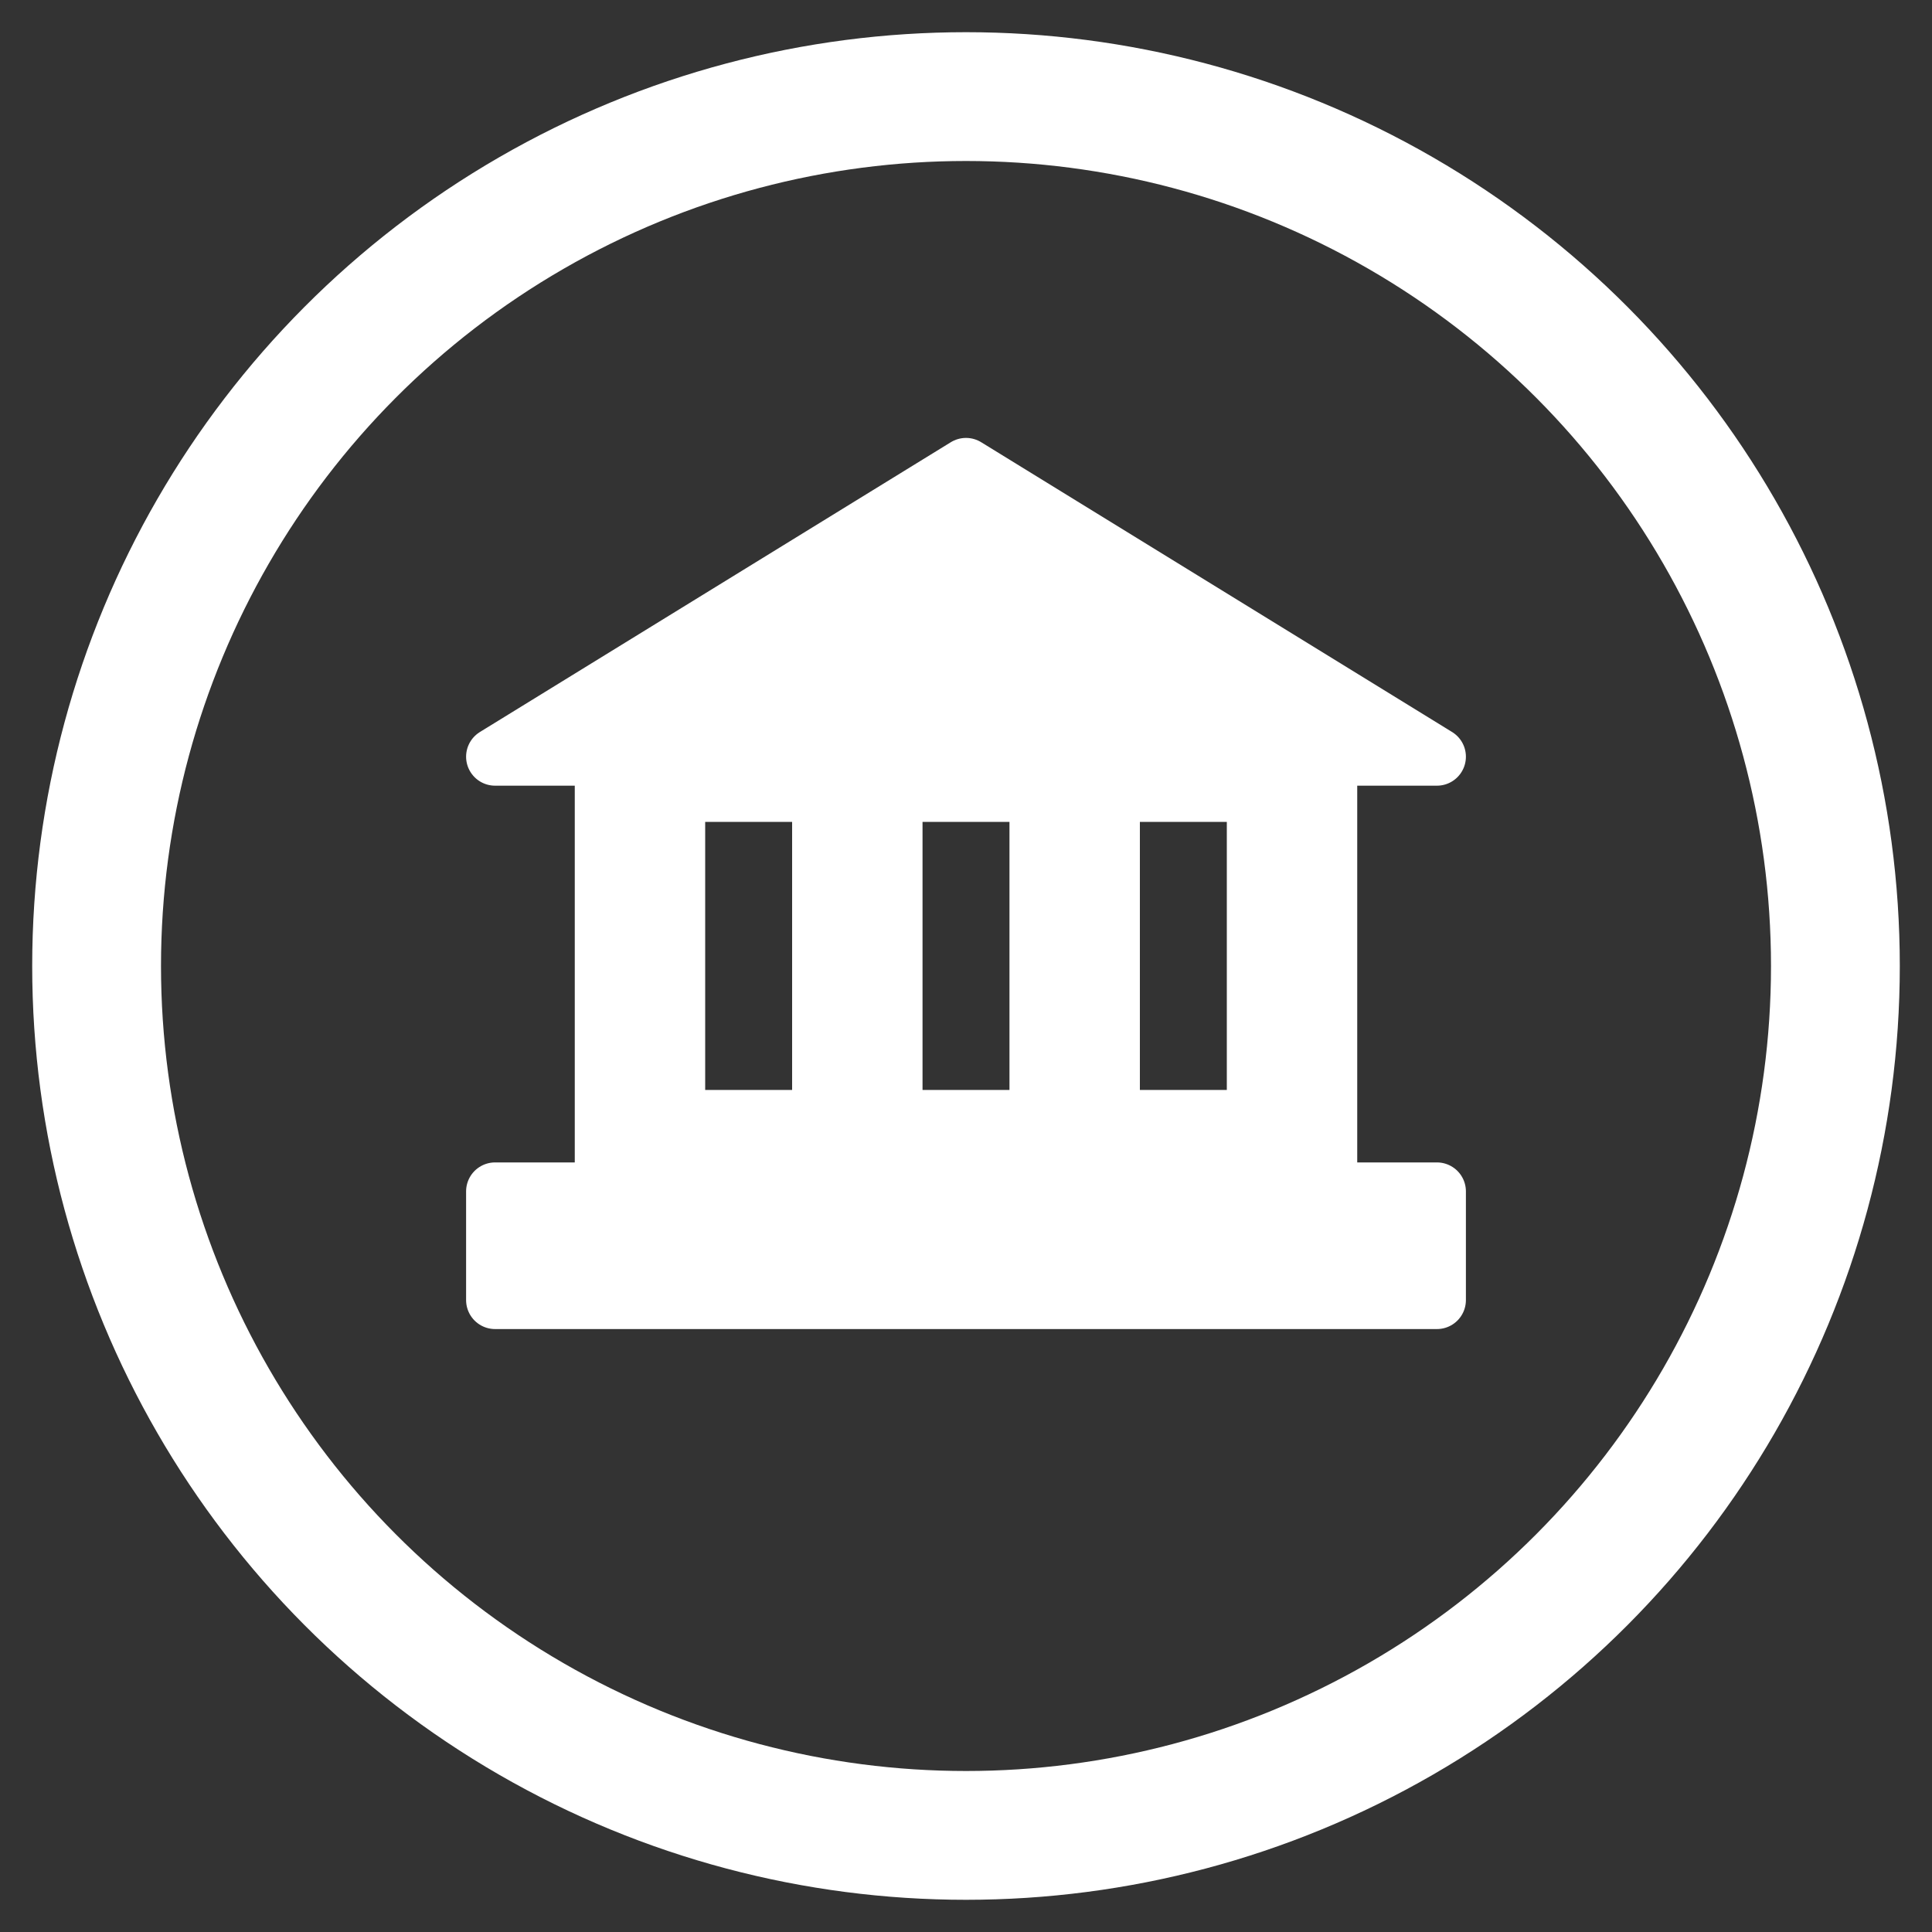
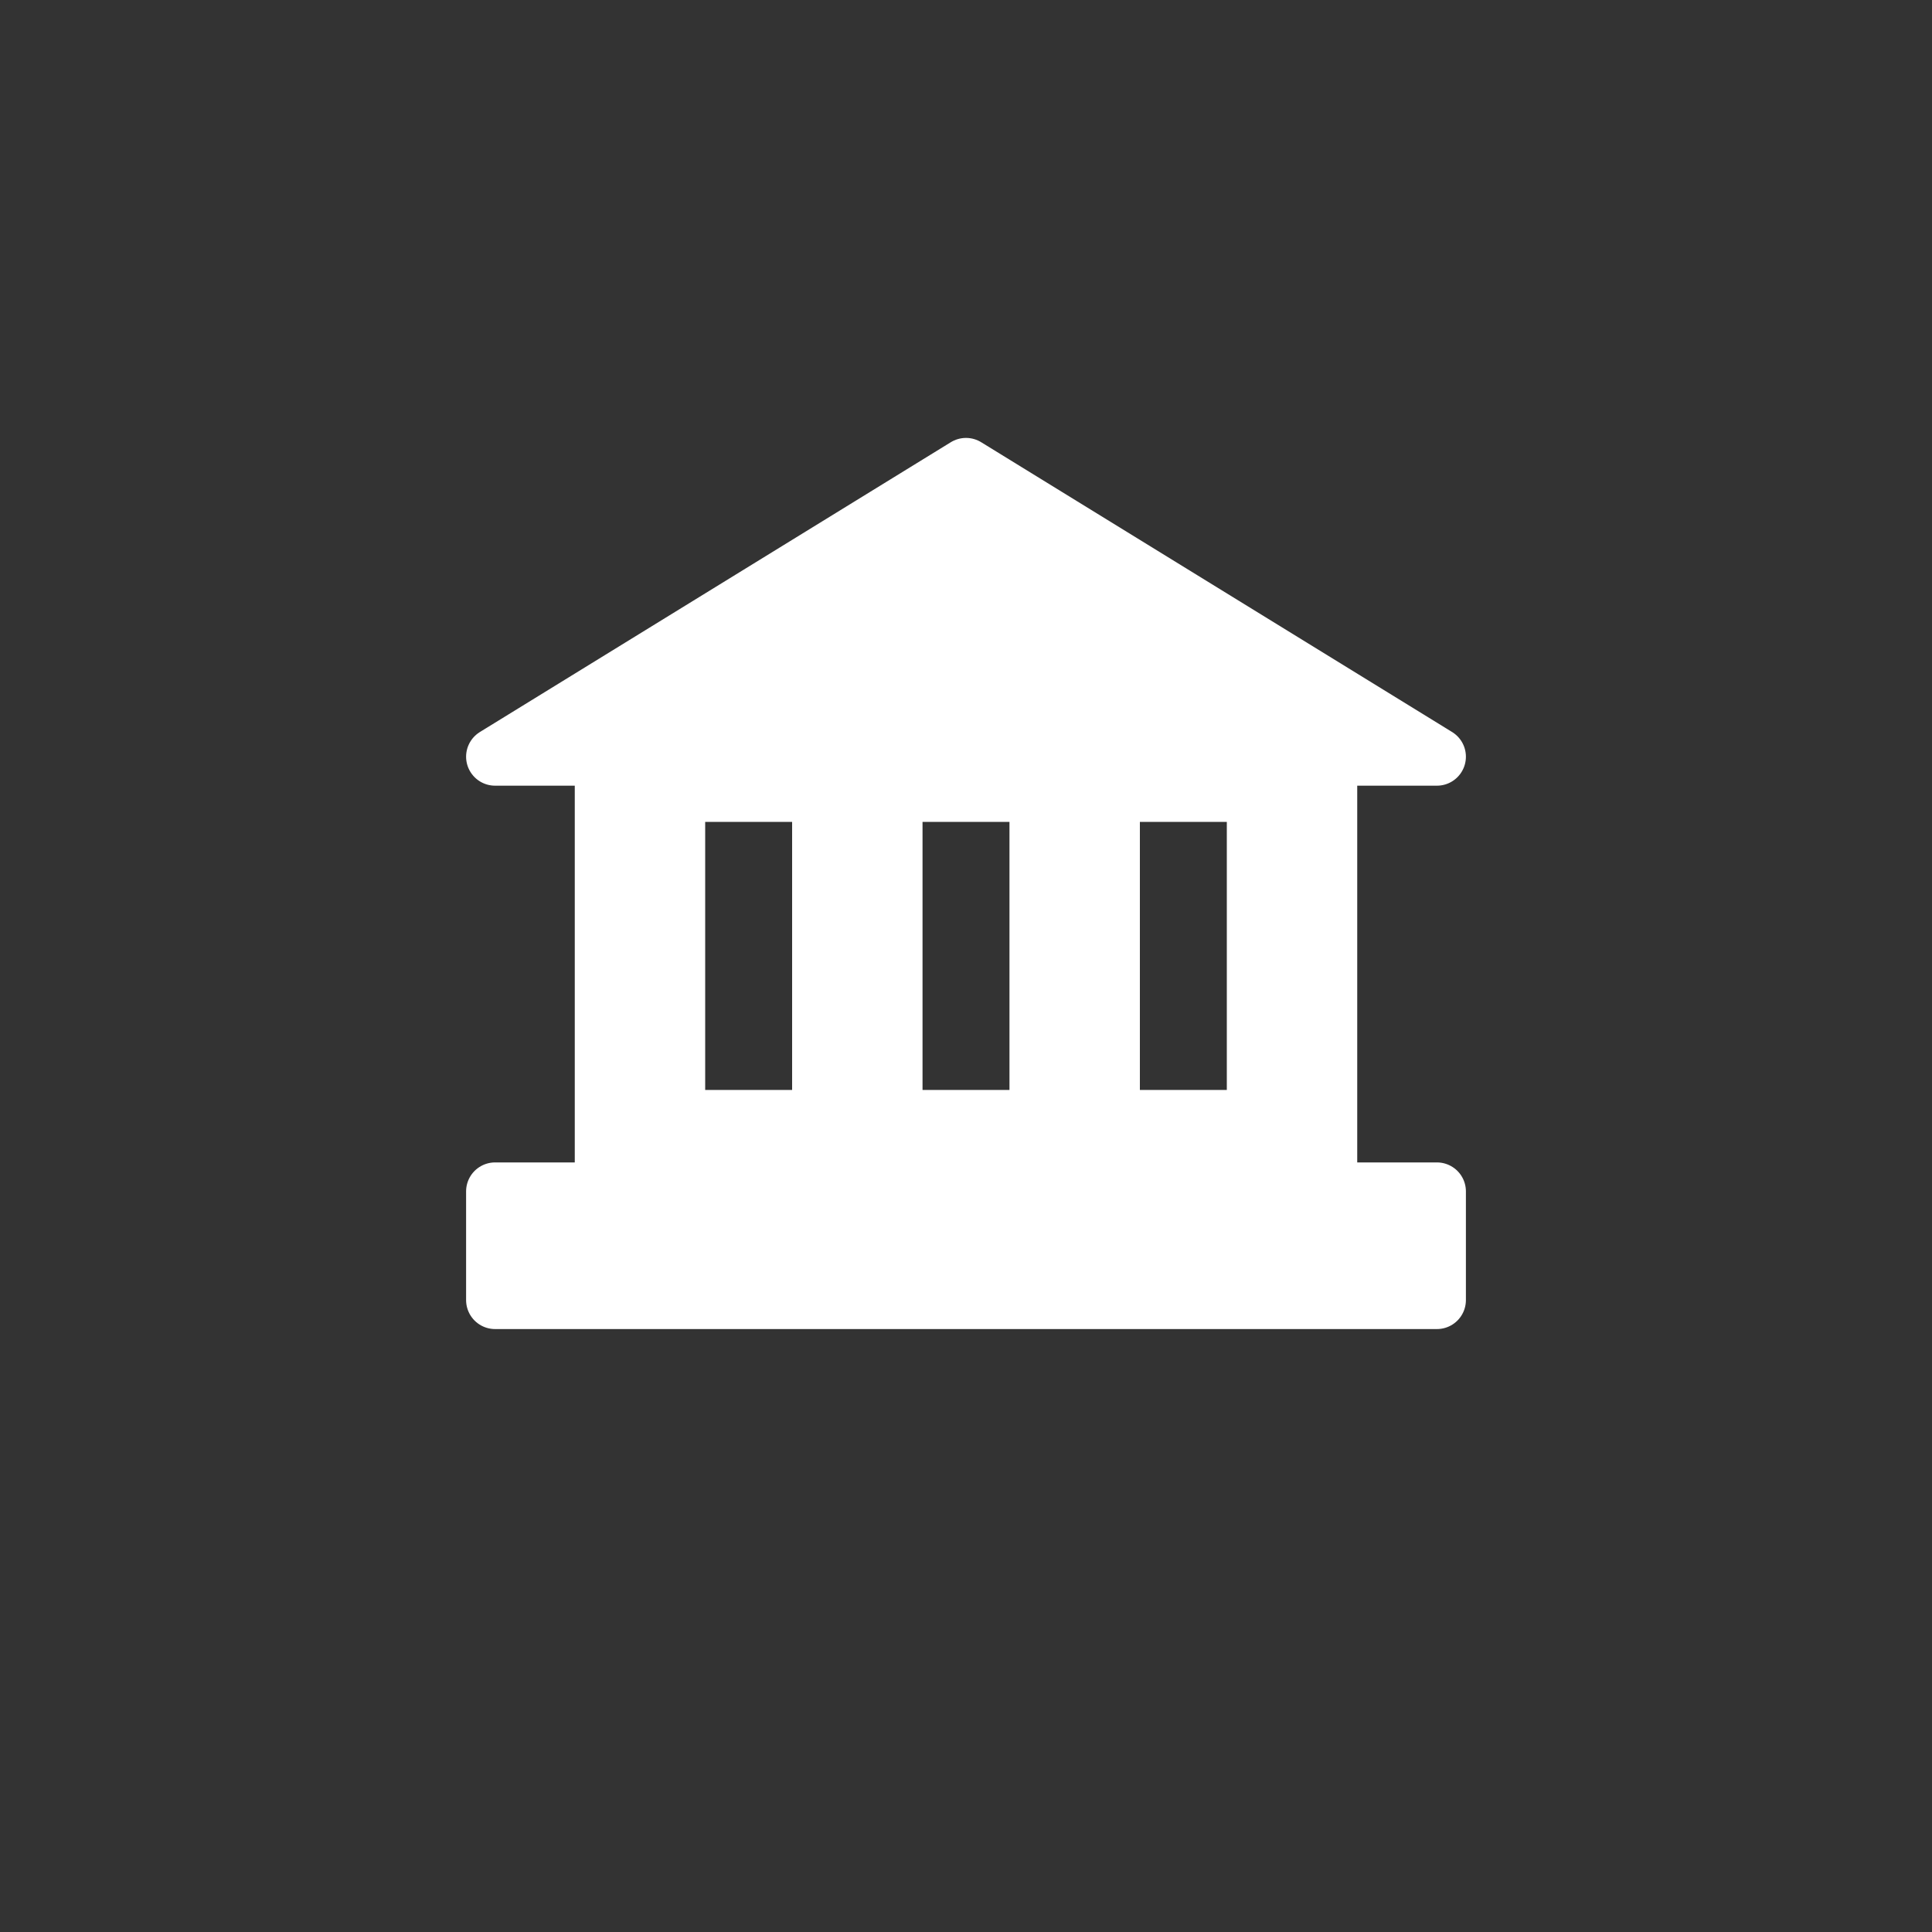
<svg xmlns="http://www.w3.org/2000/svg" width="60" height="60" viewBox="0 0 60 60" fill="none">
  <rect x="0" y="0" width="60" height="60" fill="#333333" stroke="none" />
-   <circle cx="30" cy="30" r="27" stroke="white" stroke-width="4" />
  <path fill-rule="evenodd" clip-rule="evenodd" d="M44.625 23.5L30 14.5L15.375 23.5H18.75V37H15.375V40.375H44.625V37H41.25V23.5H44.625ZM21 34.75V24.625H25.5V34.75H21ZM39 34.75V24.625H34.5V34.75H39ZM27.75 34.75V24.625H32.25V34.75H27.75Z" fill="white" stroke="white" stroke-width="1.8" stroke-linecap="round" stroke-linejoin="round" />
</svg>